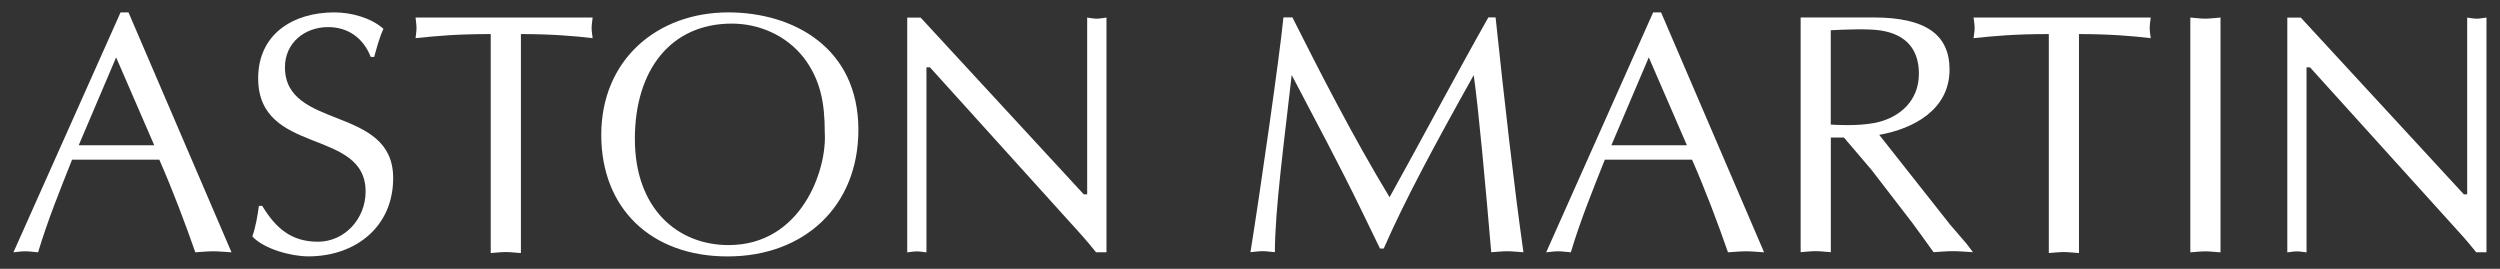
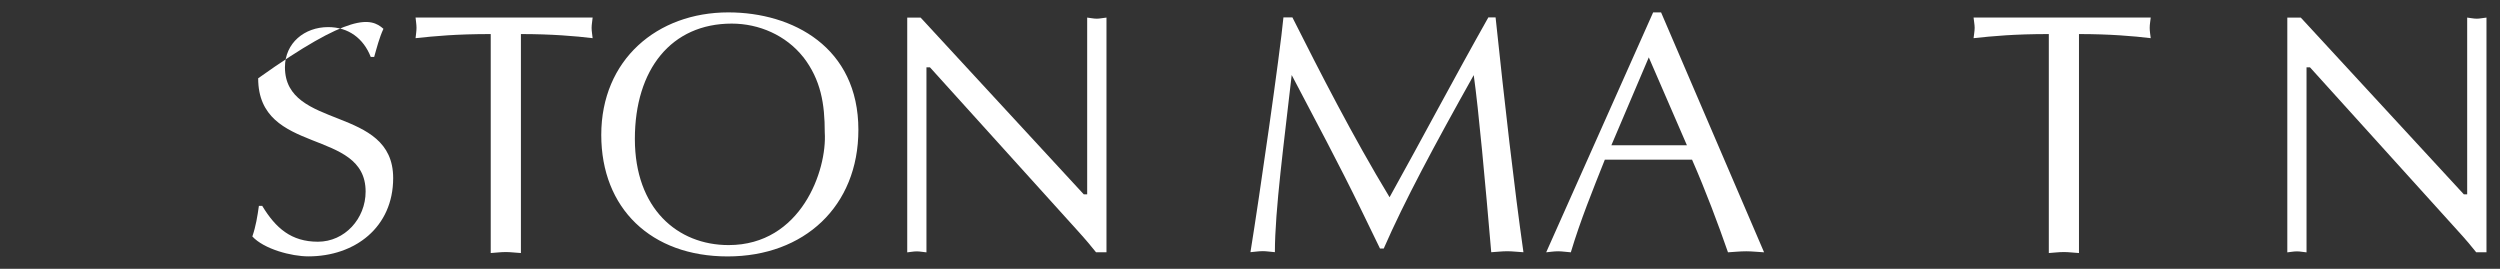
<svg xmlns="http://www.w3.org/2000/svg" width="93" height="10" viewBox="0 0 93 10" fill="none">
  <rect x="0" y="0" width="93" height="10" fill="#333333" stroke="none" />
-   <path d="M8.609 9.386C8.366 9.374 8.163 9.348 7.943 9.348C7.7 9.348 7.483 9.374 7.266 9.386C6.896 8.327 6.436 7.1 5.926 5.939H2.682C2.236 7.062 1.776 8.188 1.417 9.386C1.238 9.374 1.099 9.348 0.946 9.348C0.778 9.348 0.639 9.374 0.5 9.386L4.485 0.461H4.78L8.612 9.386H8.609ZM4.32 2.134L2.928 5.404H5.738L4.32 2.134Z" fill="white" />
-   <path d="M9.758 7.664C10.256 8.483 10.832 8.992 11.827 8.992C12.823 8.992 13.601 8.136 13.601 7.126C13.601 4.75 9.604 5.797 9.604 2.912C9.604 1.263 10.907 0.461 12.438 0.461C13.048 0.461 13.792 0.652 14.264 1.072C14.11 1.404 14.021 1.76 13.919 2.119H13.792C13.523 1.428 12.961 1.008 12.209 1.008C11.329 1.008 10.6 1.598 10.6 2.501C10.6 4.851 14.626 3.908 14.626 6.625C14.626 8.454 13.207 9.537 11.471 9.537C10.846 9.537 9.824 9.27 9.387 8.796C9.515 8.425 9.578 8.043 9.631 7.658H9.758V7.664Z" fill="white" />
+   <path d="M9.758 7.664C10.256 8.483 10.832 8.992 11.827 8.992C12.823 8.992 13.601 8.136 13.601 7.126C13.601 4.75 9.604 5.797 9.604 2.912C13.048 0.461 13.792 0.652 14.264 1.072C14.11 1.404 14.021 1.76 13.919 2.119H13.792C13.523 1.428 12.961 1.008 12.209 1.008C11.329 1.008 10.6 1.598 10.6 2.501C10.6 4.851 14.626 3.908 14.626 6.625C14.626 8.454 13.207 9.537 11.471 9.537C10.846 9.537 9.824 9.27 9.387 8.796C9.515 8.425 9.578 8.043 9.631 7.658H9.758V7.664Z" fill="white" />
  <path d="M19.378 9.413C19.175 9.402 18.995 9.376 18.816 9.376C18.628 9.376 18.434 9.402 18.255 9.413V1.267C16.964 1.267 16.188 1.342 15.459 1.42C15.471 1.293 15.494 1.163 15.494 1.035C15.494 0.908 15.471 0.792 15.459 0.653H22.046C22.034 0.795 22.008 0.908 22.008 1.035C22.008 1.163 22.034 1.293 22.046 1.42C21.409 1.342 20.515 1.267 19.378 1.267V9.413Z" fill="white" />
  <path d="M22.367 5.019C22.367 2.22 24.448 0.461 27.093 0.461C29.495 0.461 31.932 1.76 31.932 4.828C31.932 7.676 29.915 9.539 27.067 9.539C24.219 9.539 22.367 7.751 22.367 5.019ZM29.877 2.119C29.237 1.315 28.242 0.878 27.22 0.878C24.974 0.878 23.617 2.579 23.617 5.169C23.617 7.76 25.203 9.117 27.104 9.117C29.802 9.117 30.771 6.333 30.681 4.926C30.681 3.867 30.54 2.973 29.877 2.116" fill="white" />
  <path d="M41.158 9.385H40.773C40.634 9.209 40.376 8.899 40.11 8.607L34.594 2.504H34.464V9.388C34.337 9.377 34.221 9.351 34.108 9.351C33.981 9.351 33.865 9.377 33.749 9.388V0.654H34.247L40.316 7.229H40.443V0.654C40.559 0.666 40.675 0.695 40.802 0.695C40.915 0.695 41.03 0.666 41.161 0.654V9.388L41.158 9.385Z" fill="white" />
  <path d="M55.636 0.649C55.969 3.804 56.325 6.947 56.672 9.383C56.444 9.372 56.264 9.346 56.073 9.346C55.871 9.346 55.665 9.372 55.474 9.383C55.254 6.816 55.002 4.059 54.823 2.794C53.341 5.439 52.245 7.482 51.475 9.245H51.336L50.633 7.798C49.814 6.113 48.922 4.452 48.051 2.791C47.77 5.283 47.426 7.812 47.426 9.381C47.261 9.369 47.119 9.343 46.98 9.343C46.812 9.343 46.674 9.369 46.517 9.381C46.85 7.326 47.617 1.986 47.744 0.646H48.077C49.099 2.675 50.326 5.08 51.692 7.337C52.907 5.152 54.079 2.93 55.367 0.646H55.636V0.649Z" fill="white" />
  <path d="M65.627 9.386C65.383 9.374 65.181 9.348 64.961 9.348C64.721 9.348 64.501 9.374 64.281 9.386C63.913 8.327 63.453 7.1 62.944 5.939H59.7C59.254 7.062 58.794 8.188 58.435 9.386C58.256 9.374 58.114 9.348 57.963 9.348C57.798 9.348 57.657 9.374 57.518 9.386L61.497 0.461H61.792L65.624 9.386H65.627ZM61.335 2.134L59.943 5.404H62.753L61.335 2.134Z" fill="white" />
-   <path d="M66.981 0.649H69.69C71.657 0.649 72.523 1.301 72.523 2.591C72.523 4.073 71.195 4.788 69.907 5.016L72.537 8.347L73.151 9.062L73.394 9.381C73.128 9.369 72.893 9.343 72.653 9.343C72.413 9.343 72.155 9.369 71.927 9.381C71.643 8.987 71.388 8.625 71.122 8.269L69.617 6.316L68.593 5.115H68.107V9.381C67.901 9.369 67.725 9.343 67.542 9.343C67.351 9.343 67.16 9.369 66.984 9.381V0.646L66.981 0.649ZM68.104 4.634C68.28 4.646 69.099 4.698 69.75 4.571C70.682 4.38 71.383 3.74 71.383 2.745C71.383 1.865 70.937 1.292 69.979 1.136C69.507 1.06 68.639 1.098 68.104 1.124V4.637V4.634Z" fill="white" />
  <path d="M77.338 9.413C77.133 9.402 76.956 9.376 76.777 9.376C76.586 9.376 76.395 9.402 76.216 9.413V1.267C74.925 1.267 74.143 1.342 73.417 1.42C73.429 1.293 73.457 1.163 73.457 1.035C73.457 0.908 73.429 0.792 73.417 0.653H80.007C79.992 0.795 79.969 0.908 79.969 1.035C79.969 1.163 79.992 1.293 80.007 1.42C79.367 1.342 78.476 1.267 77.338 1.267V9.413Z" fill="white" />
-   <path d="M81.48 0.653C81.656 0.665 81.85 0.694 82.041 0.694C82.221 0.694 82.397 0.665 82.603 0.653V9.387C82.397 9.376 82.218 9.35 82.041 9.35C81.85 9.35 81.656 9.376 81.48 9.387V0.653Z" fill="white" />
  <path d="M92.5 9.385H92.115C91.976 9.209 91.719 8.899 91.45 8.607L85.931 2.504H85.803V9.388C85.676 9.377 85.563 9.351 85.447 9.351C85.32 9.351 85.204 9.377 85.088 9.388V0.654H85.589L91.655 7.229H91.779V0.654C91.895 0.666 92.011 0.695 92.138 0.695C92.254 0.695 92.367 0.666 92.497 0.654V9.388L92.5 9.385Z" fill="white" />
</svg>